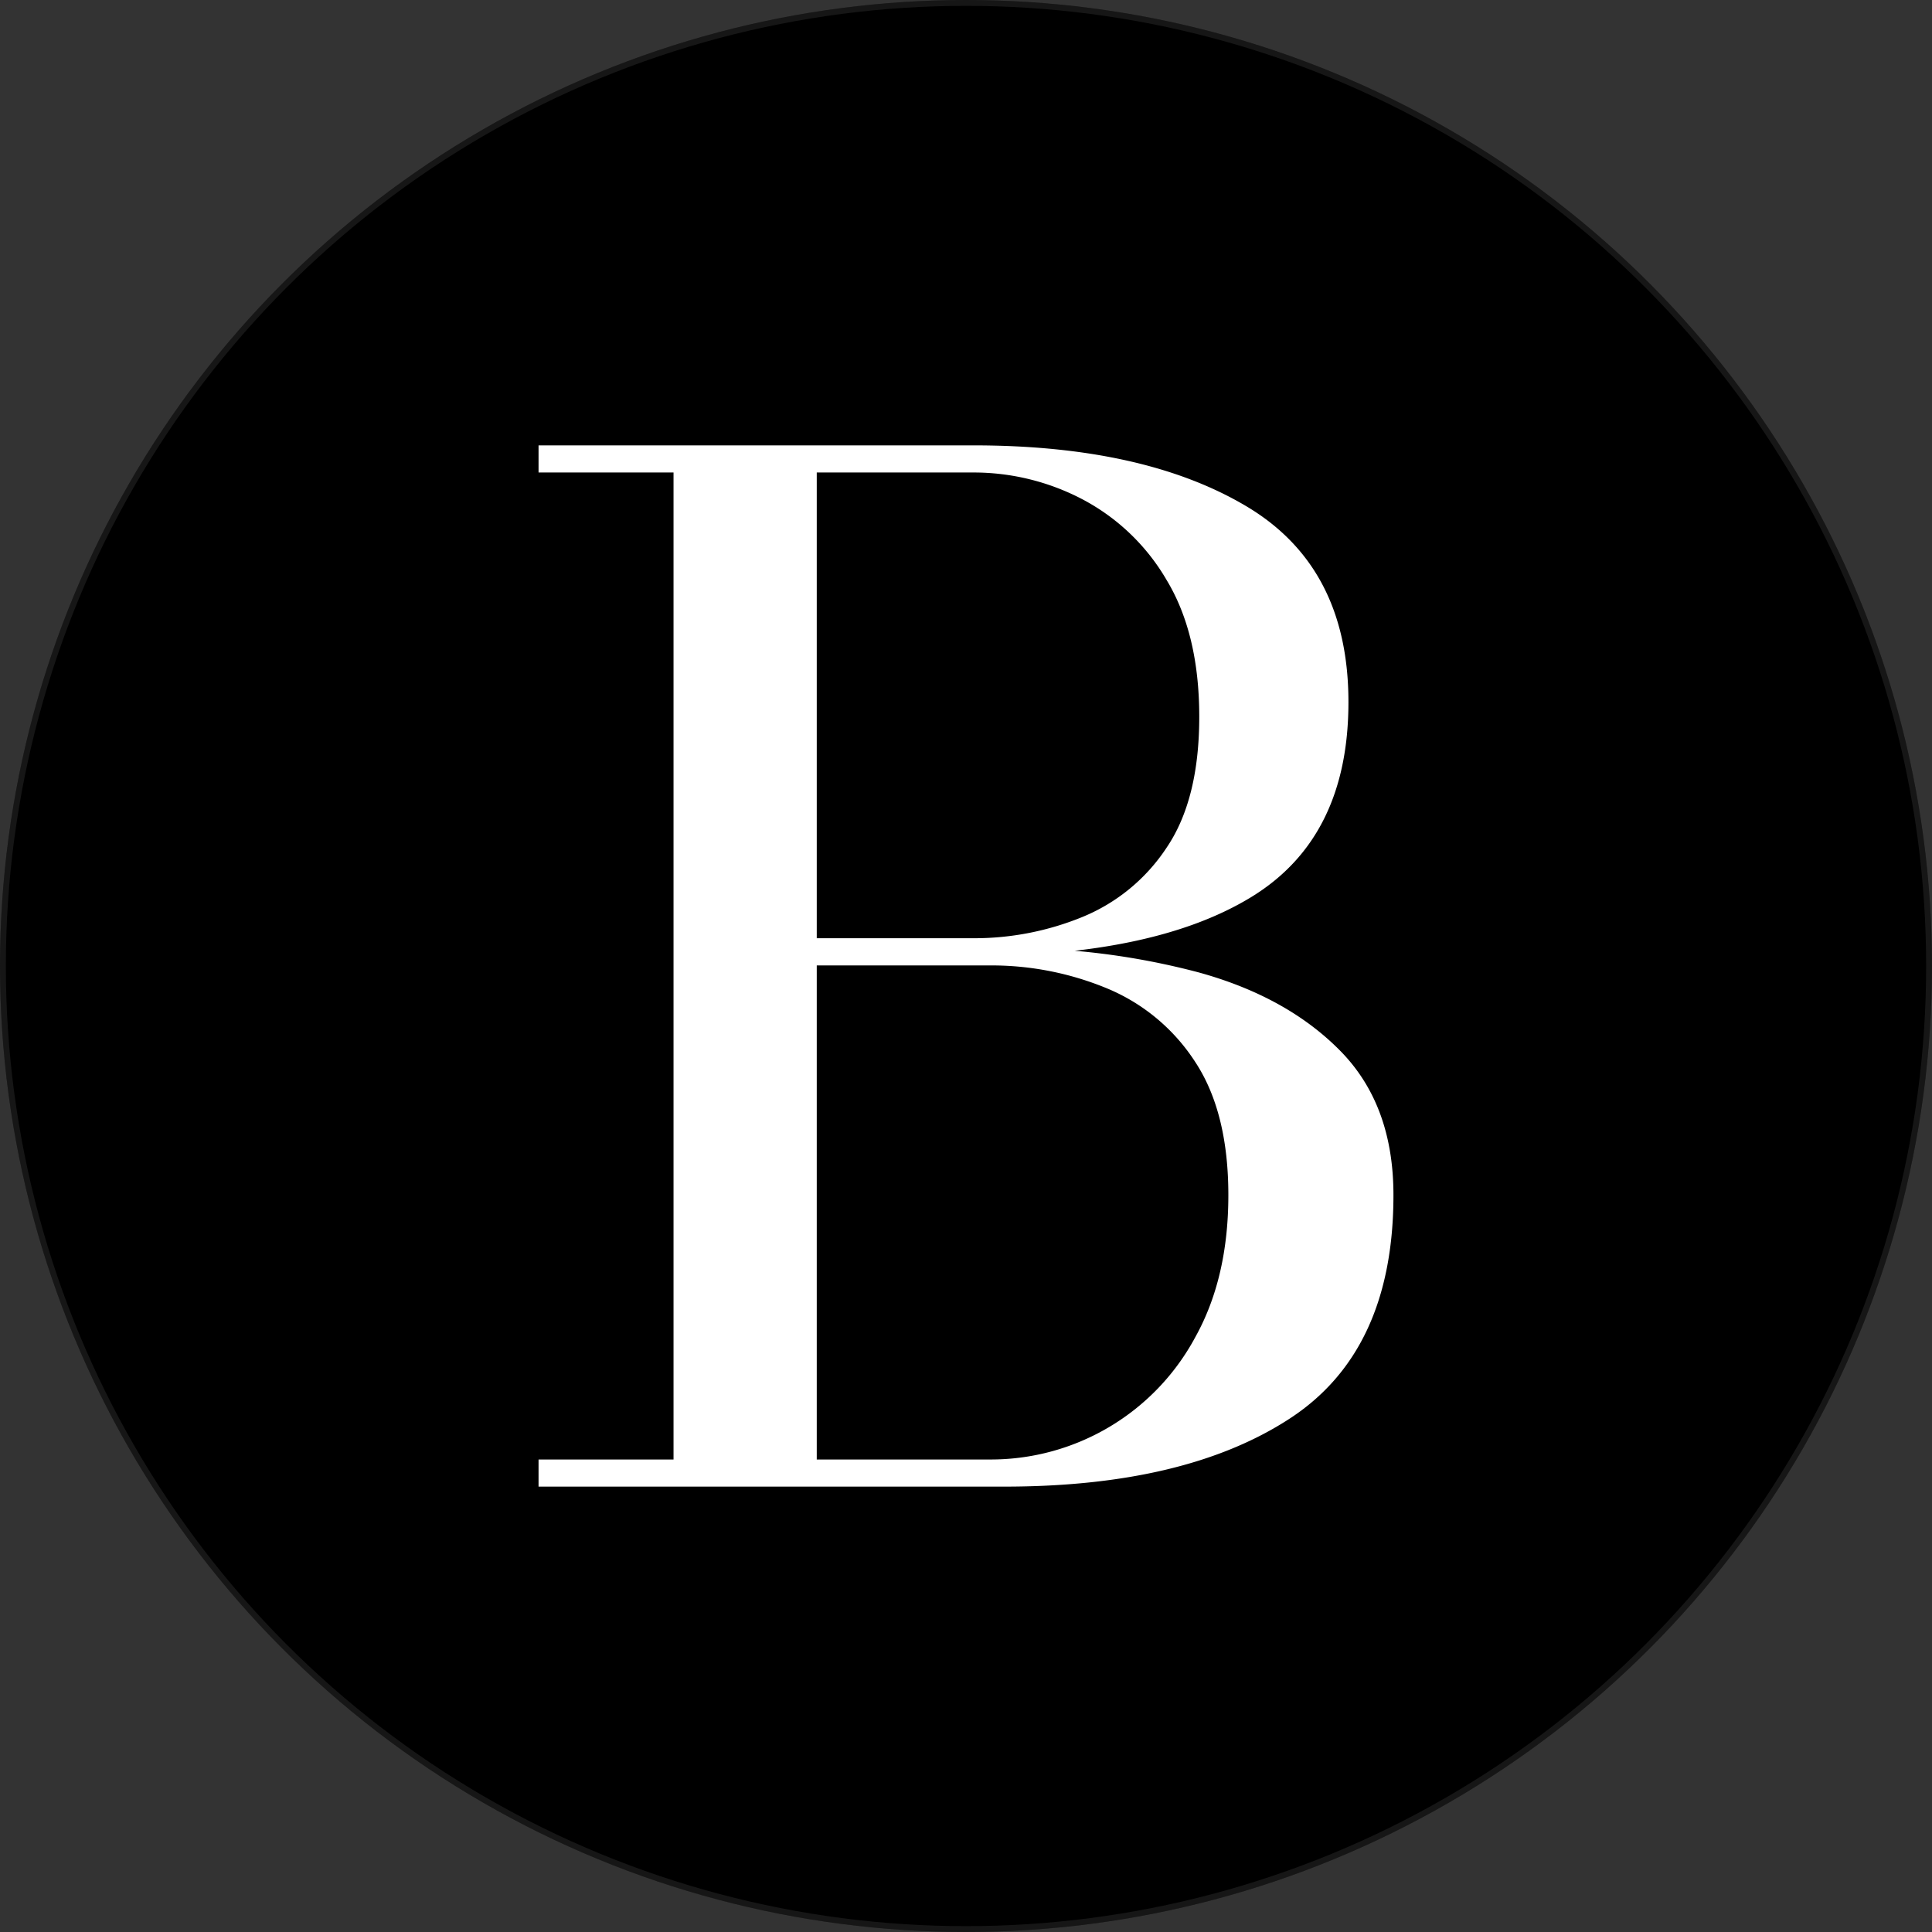
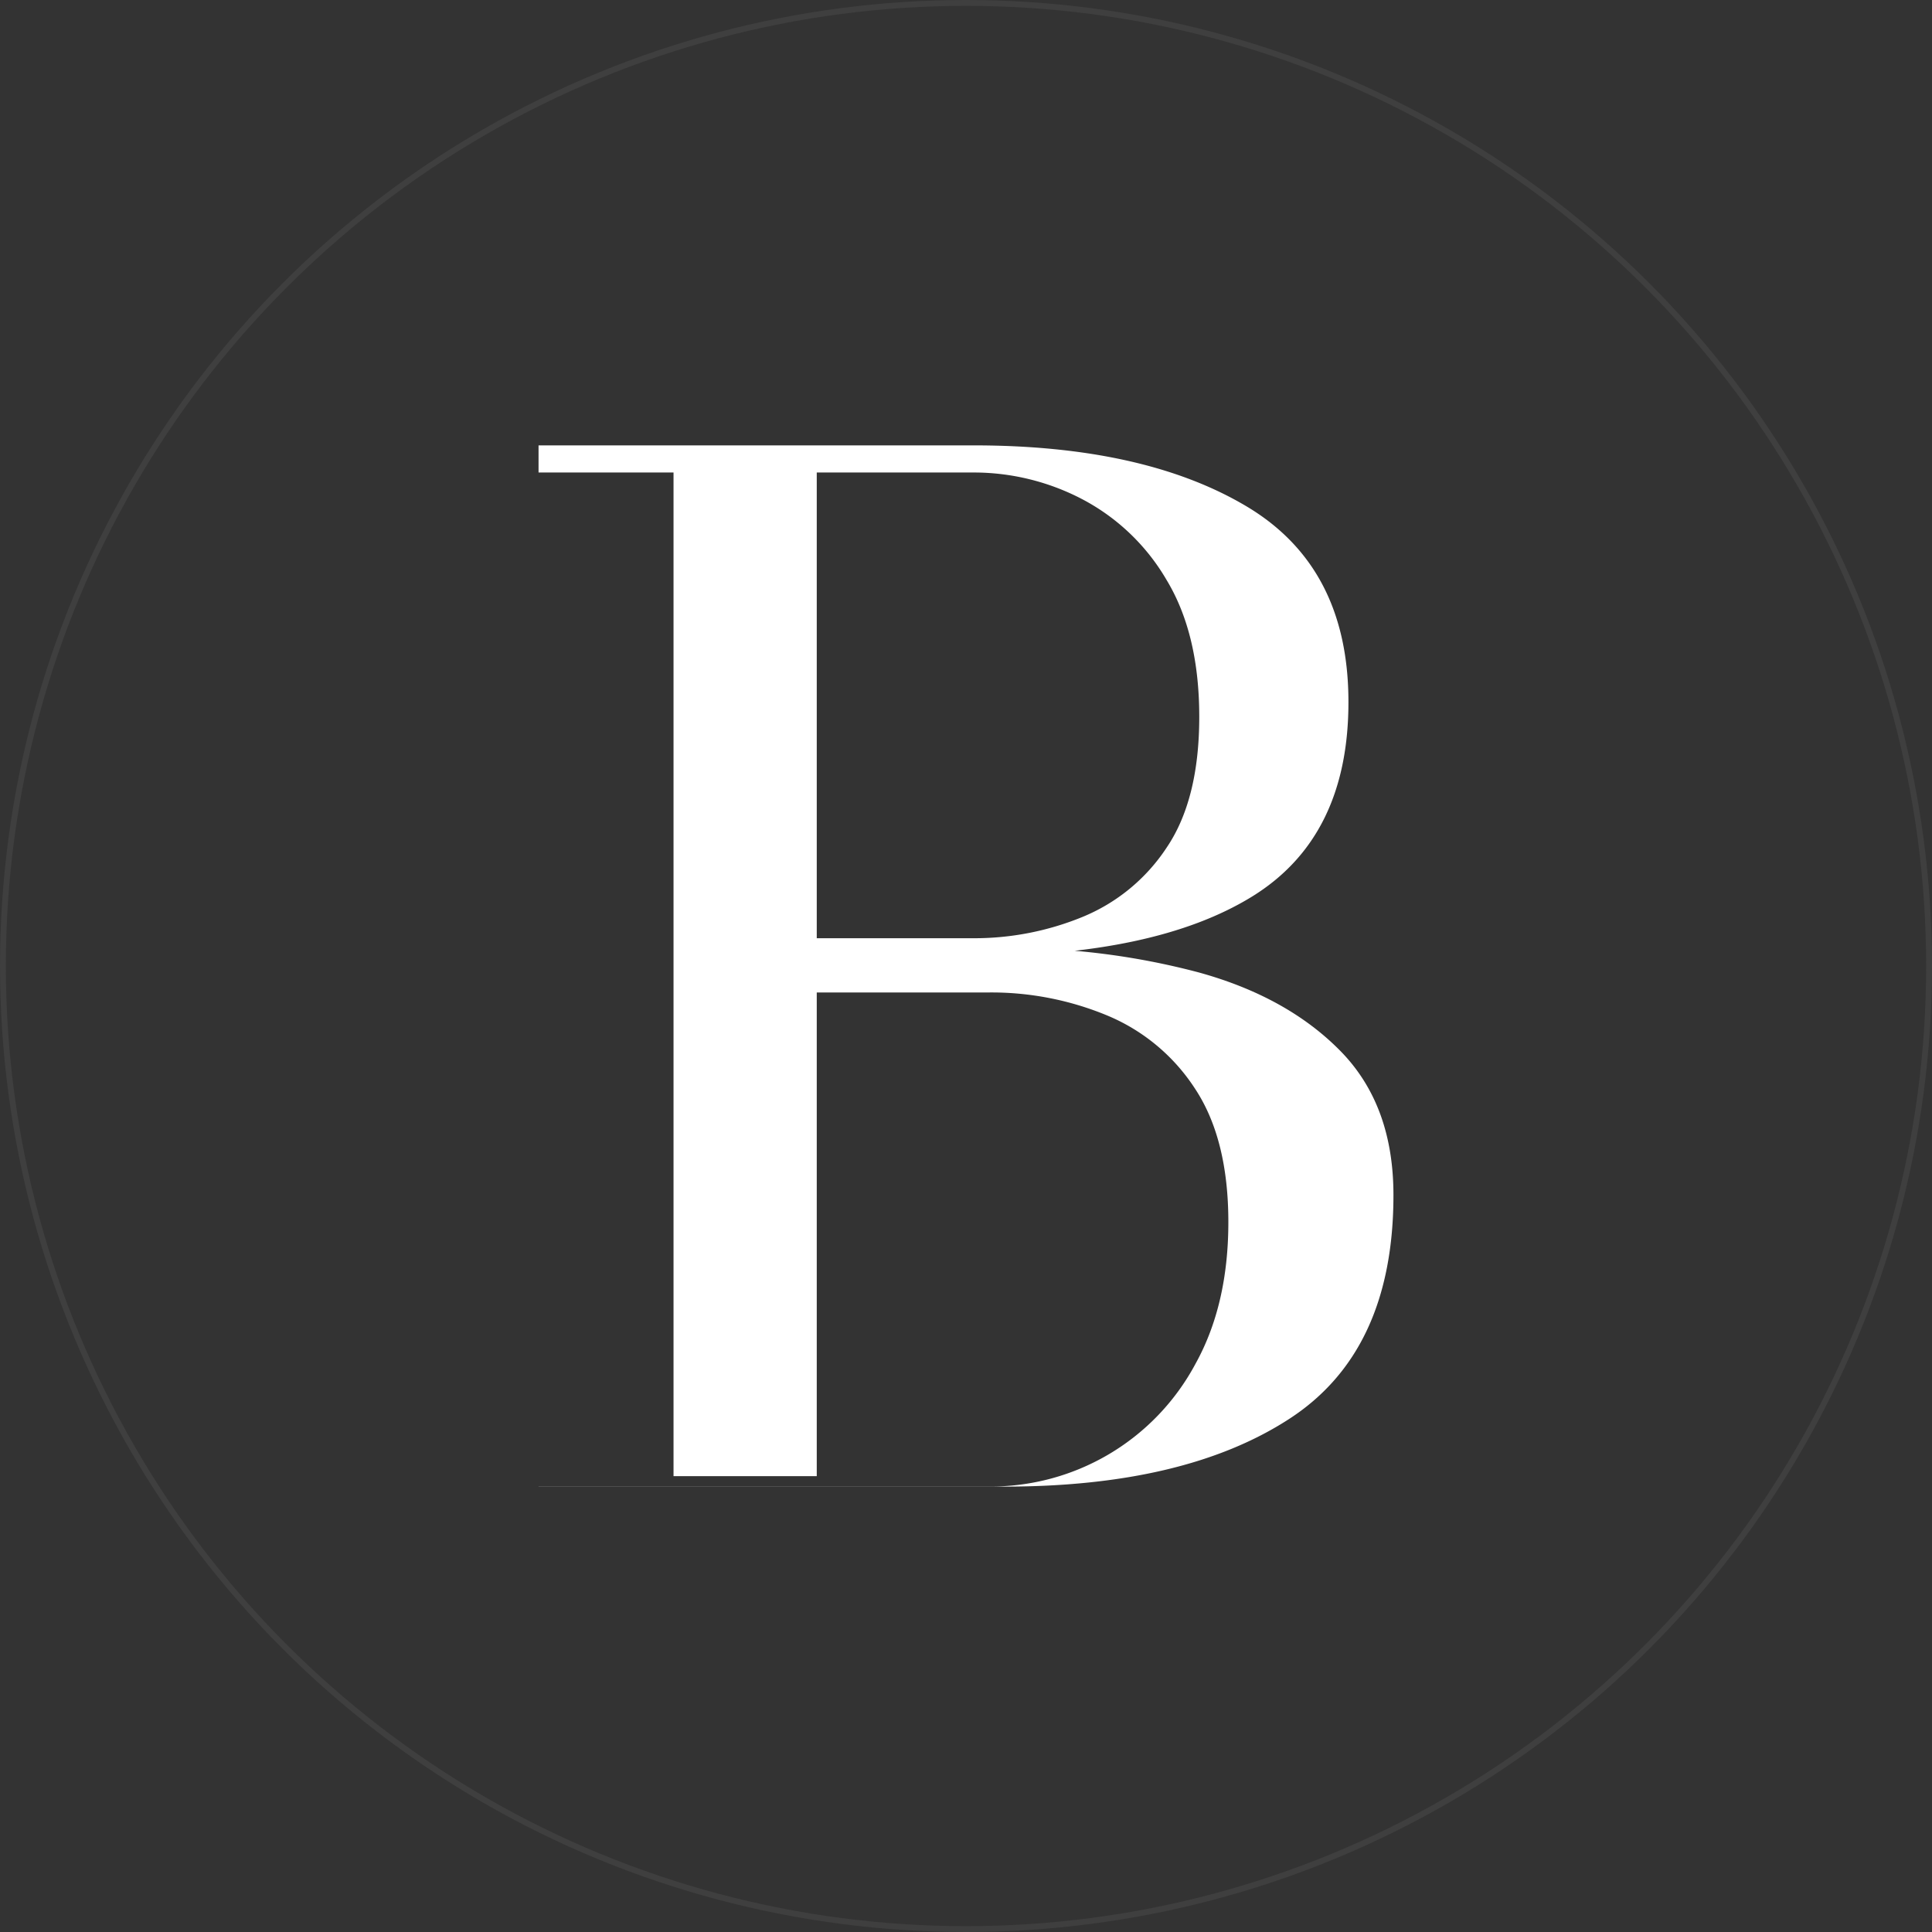
<svg xmlns="http://www.w3.org/2000/svg" width="330" height="330" viewBox="0 0 330 330">
  <rect x="0" y="0" width="330" height="330" fill="#333333" stroke="none" />
  <g id="Gruppe_2018" data-name="Gruppe 2018" transform="translate(13350 10437)">
    <g id="Ellipse_290" data-name="Ellipse 290" transform="translate(-13350 -10437)" stroke="rgba(112,112,112,0.2)" stroke-width="1">
-       <circle cx="165" cy="165" r="165" stroke="none" />
      <circle cx="165" cy="165" r="164.5" fill="none" />
    </g>
    <g id="Gruppe_2015" data-name="Gruppe 2015" transform="translate(175.882 -71.95)">
-       <path id="Pfad_993" data-name="Pfad 993" d="M1012.823,89.161V86.084H1041a48.709,48.709,0,0,0,18.578-3.62,31.5,31.5,0,0,0,14.413-11.856q5.574-8.227,5.573-22.354t-5.573-23.349a36.109,36.109,0,0,0-14.413-13.81A39.958,39.958,0,0,0,1041,6.534H966.71V1.9H1041q29.07,0,46.562,10.371t17.483,33.485q0,23.1-16.524,33.25Q1072.008,89.134,1041,89.143h-28.18ZM966.71,179.734v-4.616h76.854a39.646,39.646,0,0,0,35.337-20.924q5.632-10.127,5.632-24.236c0-9.394-1.877-16.978-5.632-22.7a32.954,32.954,0,0,0-14.98-12.562,51.584,51.584,0,0,0-20.358-3.964h-30.742V87.767h33.44a124.829,124.829,0,0,1,33.167,4.145q15.107,4.154,24.21,13.394t9.094,24.652q0,26.689-17.8,38.228-17.806,11.566-48.675,11.566H966.71Zm23.056-1.774V3.674h24.464V177.961Z" transform="translate(-14400.604 -10290.877)" fill="#fff" />
+       <path id="Pfad_993" data-name="Pfad 993" d="M1012.823,89.161V86.084H1041a48.709,48.709,0,0,0,18.578-3.62,31.5,31.5,0,0,0,14.413-11.856q5.574-8.227,5.573-22.354t-5.573-23.349a36.109,36.109,0,0,0-14.413-13.81A39.958,39.958,0,0,0,1041,6.534H966.71V1.9H1041q29.07,0,46.562,10.371t17.483,33.485q0,23.1-16.524,33.25Q1072.008,89.134,1041,89.143h-28.18ZM966.71,179.734h76.854a39.646,39.646,0,0,0,35.337-20.924q5.632-10.127,5.632-24.236c0-9.394-1.877-16.978-5.632-22.7a32.954,32.954,0,0,0-14.98-12.562,51.584,51.584,0,0,0-20.358-3.964h-30.742V87.767h33.44a124.829,124.829,0,0,1,33.167,4.145q15.107,4.154,24.21,13.394t9.094,24.652q0,26.689-17.8,38.228-17.806,11.566-48.675,11.566H966.71Zm23.056-1.774V3.674h24.464V177.961Z" transform="translate(-14400.604 -10290.877)" fill="#fff" />
    </g>
  </g>
</svg>